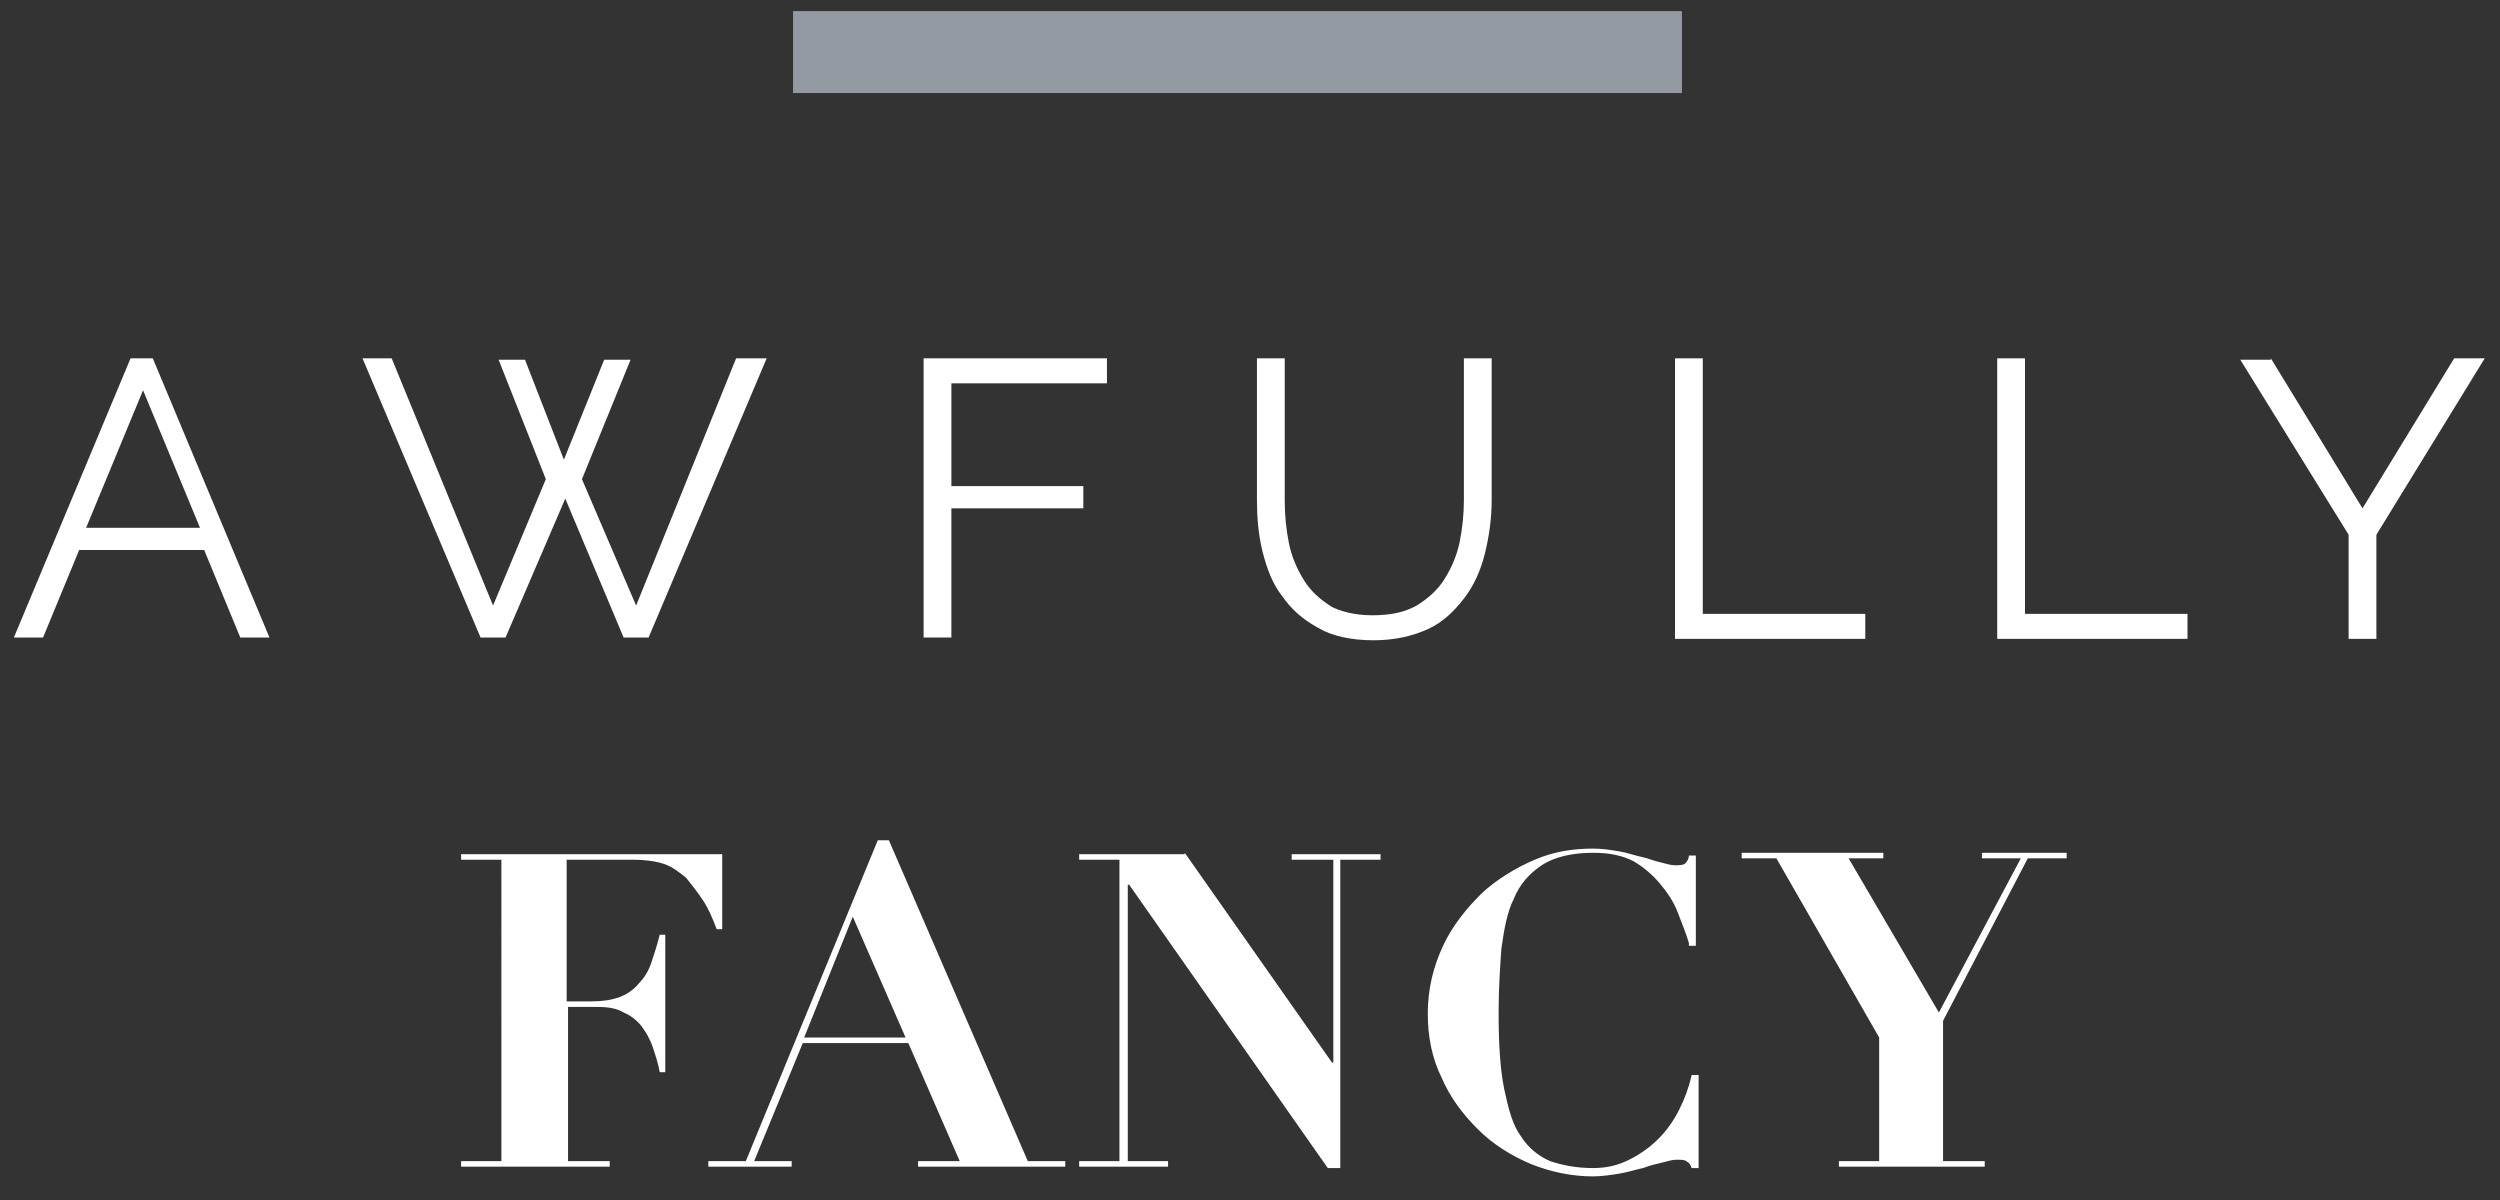
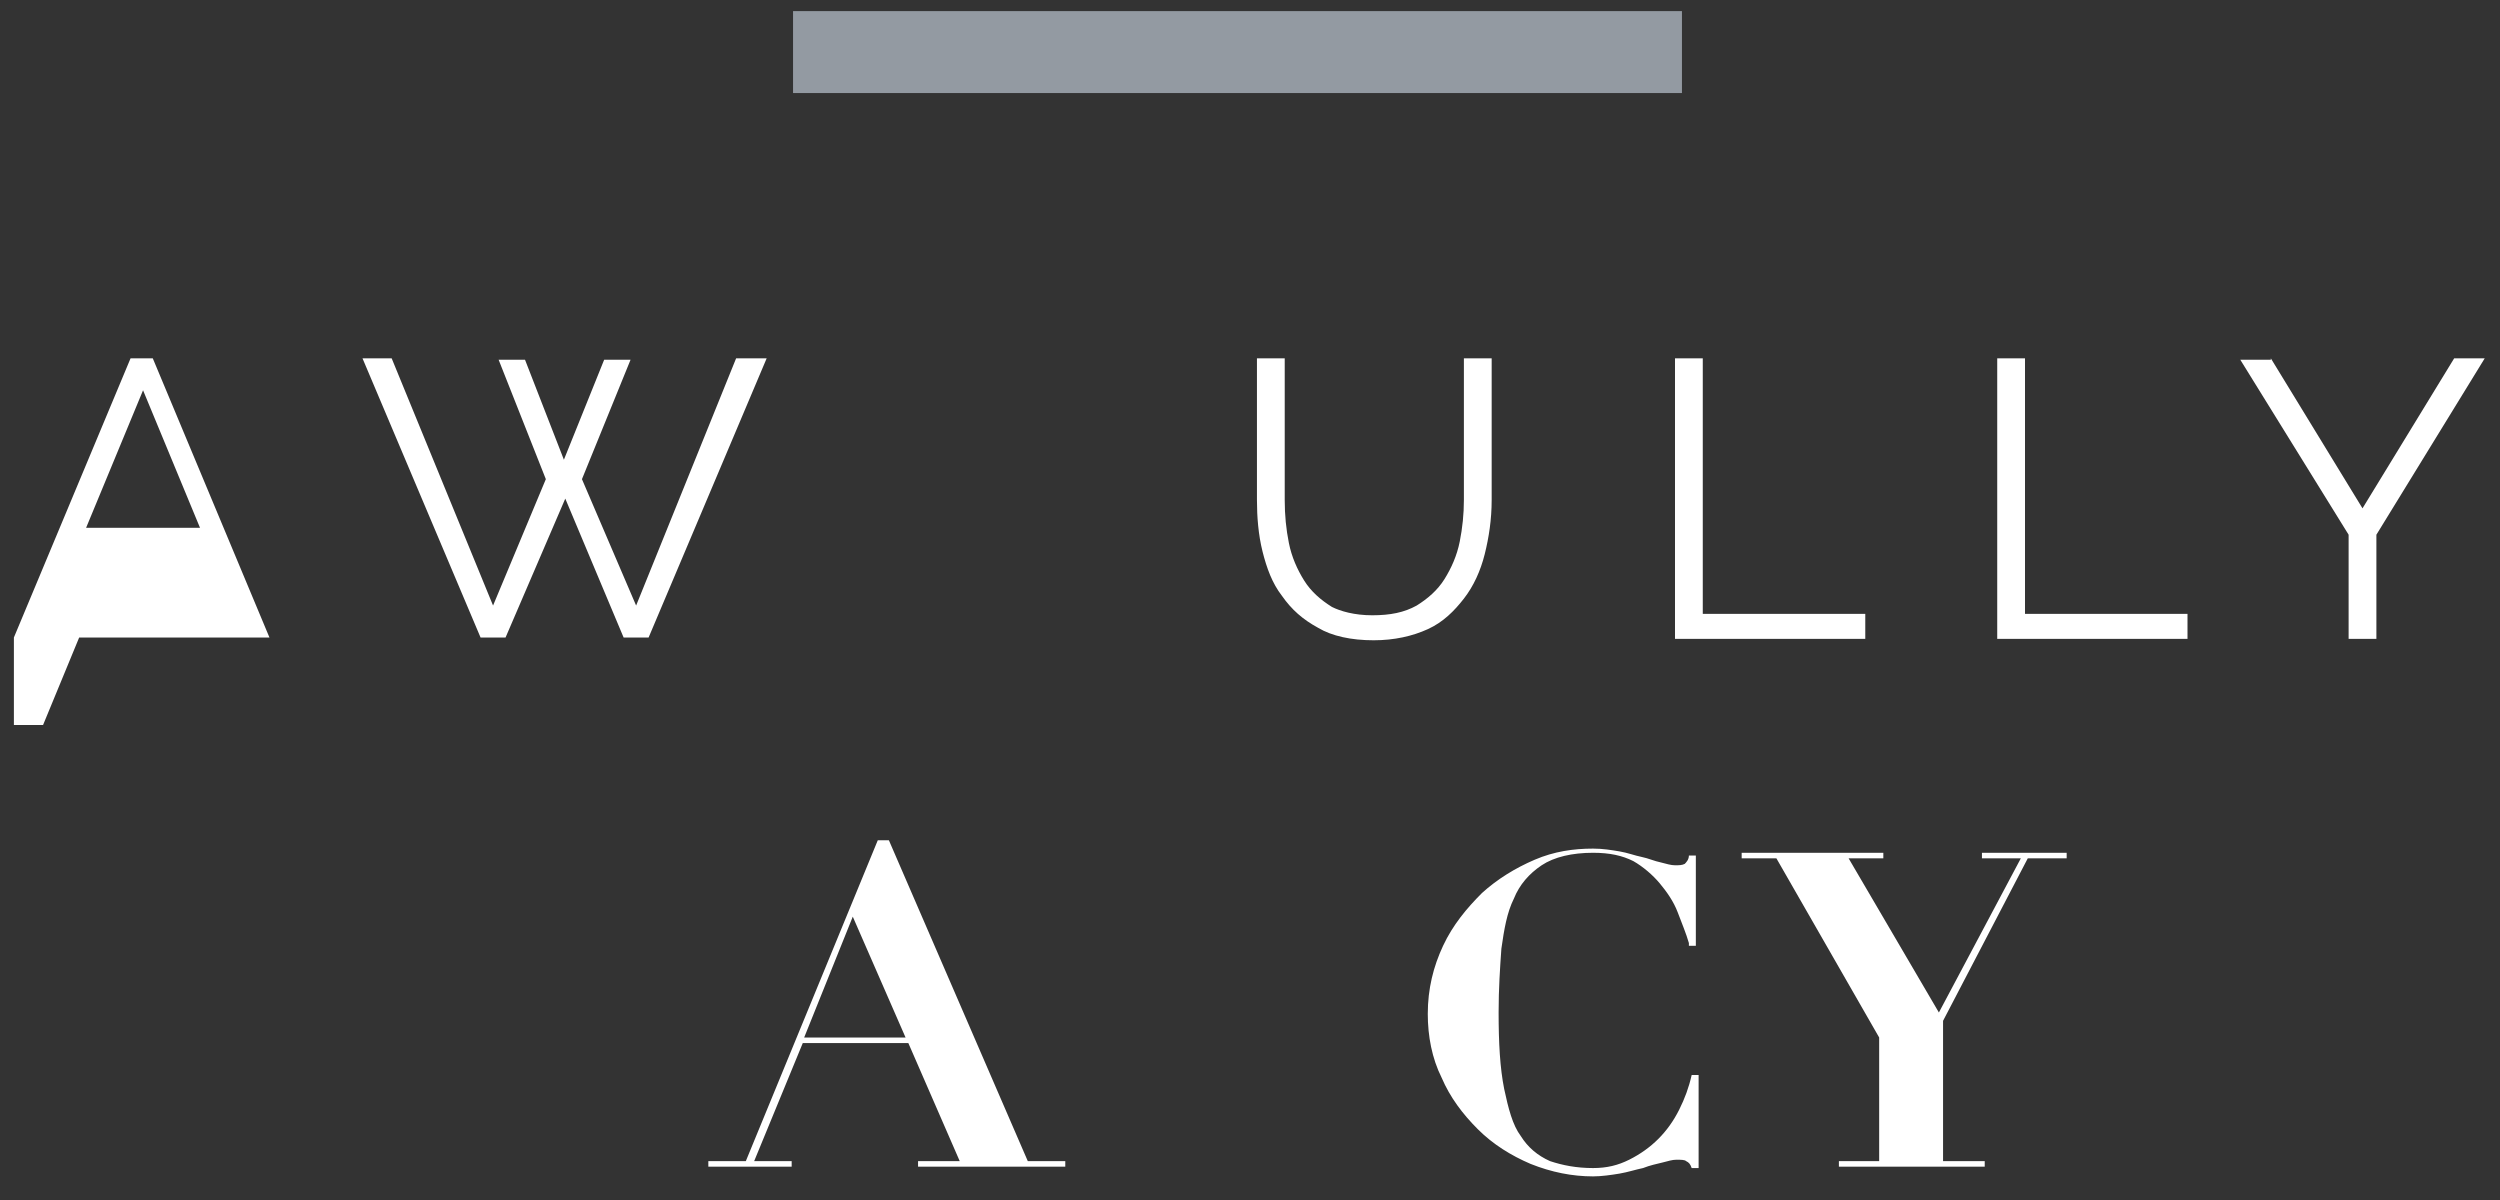
<svg xmlns="http://www.w3.org/2000/svg" version="1.1" id="Layer_1" x="0px" y="0px" viewBox="0 0 180 86.4" style="enable-background:new 0 0 180 86.4;" xml:space="preserve">
  <rect x="0" y="0" width="180" height="86.4" fill="#333333" stroke="none" />
  <style type="text/css">
	.st0{fill:#939AA2;}
	.st1{fill:#FFFFFF;}
</style>
  <g>
    <rect x="57.1" y="0.8" class="st0" width="64" height="5.9" />
    <g>
-       <path class="st1" d="M33.2,61.9v-0.4H52v5.4h-0.4c-0.3-0.8-0.6-1.5-1-2.1c-0.4-0.6-0.8-1.1-1.2-1.6c-0.5-0.4-1-0.8-1.6-1    c-0.6-0.2-1.4-0.3-2.2-0.3h-4.8v10.2h1.8c0.8,0,1.4-0.1,2-0.3c0.5-0.2,1-0.5,1.4-1c0.4-0.4,0.7-0.9,0.9-1.5c0.2-0.6,0.4-1.2,0.6-2    h0.4v9.9h-0.4c-0.1-0.6-0.3-1.2-0.5-1.8c-0.2-0.6-0.5-1.1-0.8-1.5c-0.3-0.4-0.8-0.8-1.3-1c-0.5-0.3-1.1-0.4-1.9-0.4h-2.1v11.1h3    v0.4H33.2v-0.4h2.9V61.9H33.2z" />
      <path class="st1" d="M53.7,83.6l9.5-23.1H64l10,23.1h2.7v0.4H66.1v-0.4h3l-3.7-8.5h-7.6l-3.5,8.5H57v0.4h-6v-0.4H53.7z M57.9,74.7    h7.3L61.4,66L57.9,74.7z" />
-       <path class="st1" d="M85.3,61.4l10.6,15.1H96V61.9H93v-0.4h6.4v0.4h-2.9v22.2h-0.9L81.3,63.7h-0.1v19.9h2.9v0.4h-6.4v-0.4h2.9    V61.9h-2.9v-0.4H85.3z" />
      <path class="st1" d="M121.6,67.9c-0.2-0.7-0.5-1.4-0.8-2.2c-0.3-0.8-0.8-1.5-1.3-2.1c-0.5-0.6-1.2-1.2-1.9-1.6    c-0.8-0.4-1.7-0.6-2.9-0.6c-1.5,0-2.8,0.3-3.7,0.9c-0.9,0.6-1.6,1.4-2,2.4c-0.5,1-0.7,2.2-0.9,3.6c-0.1,1.4-0.2,2.9-0.2,4.6    c0,2.2,0.1,4,0.4,5.5c0.3,1.4,0.6,2.6,1.2,3.4c0.5,0.8,1.2,1.4,2.1,1.8c0.9,0.3,1.9,0.5,3.1,0.5c1,0,1.8-0.2,2.6-0.6    c0.8-0.4,1.5-0.9,2.1-1.5c0.6-0.6,1.1-1.3,1.5-2.1c0.4-0.8,0.7-1.6,0.9-2.5h0.5v6.7h-0.5c-0.1-0.3-0.2-0.4-0.4-0.5    c-0.1-0.1-0.4-0.1-0.7-0.1c-0.3,0-0.6,0.1-1,0.2c-0.4,0.1-0.9,0.2-1.4,0.4c-0.5,0.1-1.1,0.3-1.7,0.4c-0.6,0.1-1.3,0.2-1.9,0.2    c-1.5,0-3-0.3-4.5-0.9c-1.4-0.6-2.7-1.4-3.8-2.5c-1.1-1.1-2-2.3-2.6-3.7c-0.7-1.4-1-3-1-4.6c0-1.8,0.4-3.4,1.1-4.9    c0.7-1.5,1.7-2.7,2.8-3.8c1.1-1,2.4-1.8,3.8-2.4c1.4-0.6,2.8-0.8,4.2-0.8c0.7,0,1.3,0.1,1.9,0.2c0.6,0.1,1.1,0.3,1.6,0.4    c0.5,0.1,0.9,0.3,1.4,0.4c0.4,0.1,0.7,0.2,1,0.2c0.3,0,0.5,0,0.7-0.1c0.1-0.1,0.3-0.3,0.3-0.6h0.5v6.5H121.6z" />
      <path class="st1" d="M135.6,61.4v0.4h-2.5l6.5,11.1l5.9-11.1h-2.8v-0.4h6.1v0.4H146l-6.1,11.7v10.1h3v0.4h-10.5v-0.4h2.9v-8.9    l-7.4-12.9h-2.5v-0.4H135.6z" />
    </g>
    <g>
-       <path class="st1" d="M1,45.9l8.4-20.1h1.6l8.4,20.1h-2.1l-2.6-6.3H5.7l-2.6,6.3H1z M10.3,28.1L6.2,38h8.2L10.3,28.1z" />
+       <path class="st1" d="M1,45.9l8.4-20.1h1.6l8.4,20.1h-2.1H5.7l-2.6,6.3H1z M10.3,28.1L6.2,38h8.2L10.3,28.1z" />
      <path class="st1" d="M35.9,25.9h1.9l2.8,7.2l2.9-7.2h1.9l-3.5,8.6l3.9,9.1L53,25.8h2.2l-8.5,20.1h-1.8l-4.2-10l-4.3,10h-1.8    l-8.5-20.1h2.1l7.3,17.8l3.8-9.1L35.9,25.9z M39.4,34.5l-3.5-8.6h1.9l2.8,7.2l2.9-7.2h1.9l-3.5,8.6" />
-       <path class="st1" d="M66.5,45.9V25.8h13.2v1.8H68.5v7.4H78v1.6h-9.5v9.3H66.5z" />
      <path class="st1" d="M98.8,44.3c1.3,0,2.3-0.2,3.2-0.7c0.8-0.5,1.5-1.1,2-1.9c0.5-0.8,0.9-1.7,1.1-2.7c0.2-1,0.3-2,0.3-3V25.8h2    v10.2c0,1.4-0.2,2.7-0.5,3.9c-0.3,1.2-0.8,2.3-1.5,3.2c-0.7,0.9-1.5,1.7-2.6,2.2c-1.1,0.5-2.4,0.8-3.9,0.8c-1.6,0-3-0.3-4-0.9    c-1.1-0.6-1.9-1.3-2.6-2.3c-0.7-0.9-1.1-2-1.4-3.2c-0.3-1.2-0.4-2.5-0.4-3.7V25.8h2v10.2c0,1.1,0.1,2.1,0.3,3.1    c0.2,1,0.6,1.9,1.1,2.7c0.5,0.8,1.2,1.4,2,1.9C96.5,44,97.5,44.3,98.8,44.3z" />
      <path class="st1" d="M120.6,45.9V25.8h2v18.4h11.7v1.8H120.6z" />
      <path class="st1" d="M143.8,45.9V25.8h2v18.4h11.7v1.8H143.8z" />
      <path class="st1" d="M163.5,25.8l6.6,10.8l6.6-10.8h2.2l-7.8,12.7v7.5h-2v-7.5l-7.8-12.6H163.5z" />
    </g>
  </g>
</svg>